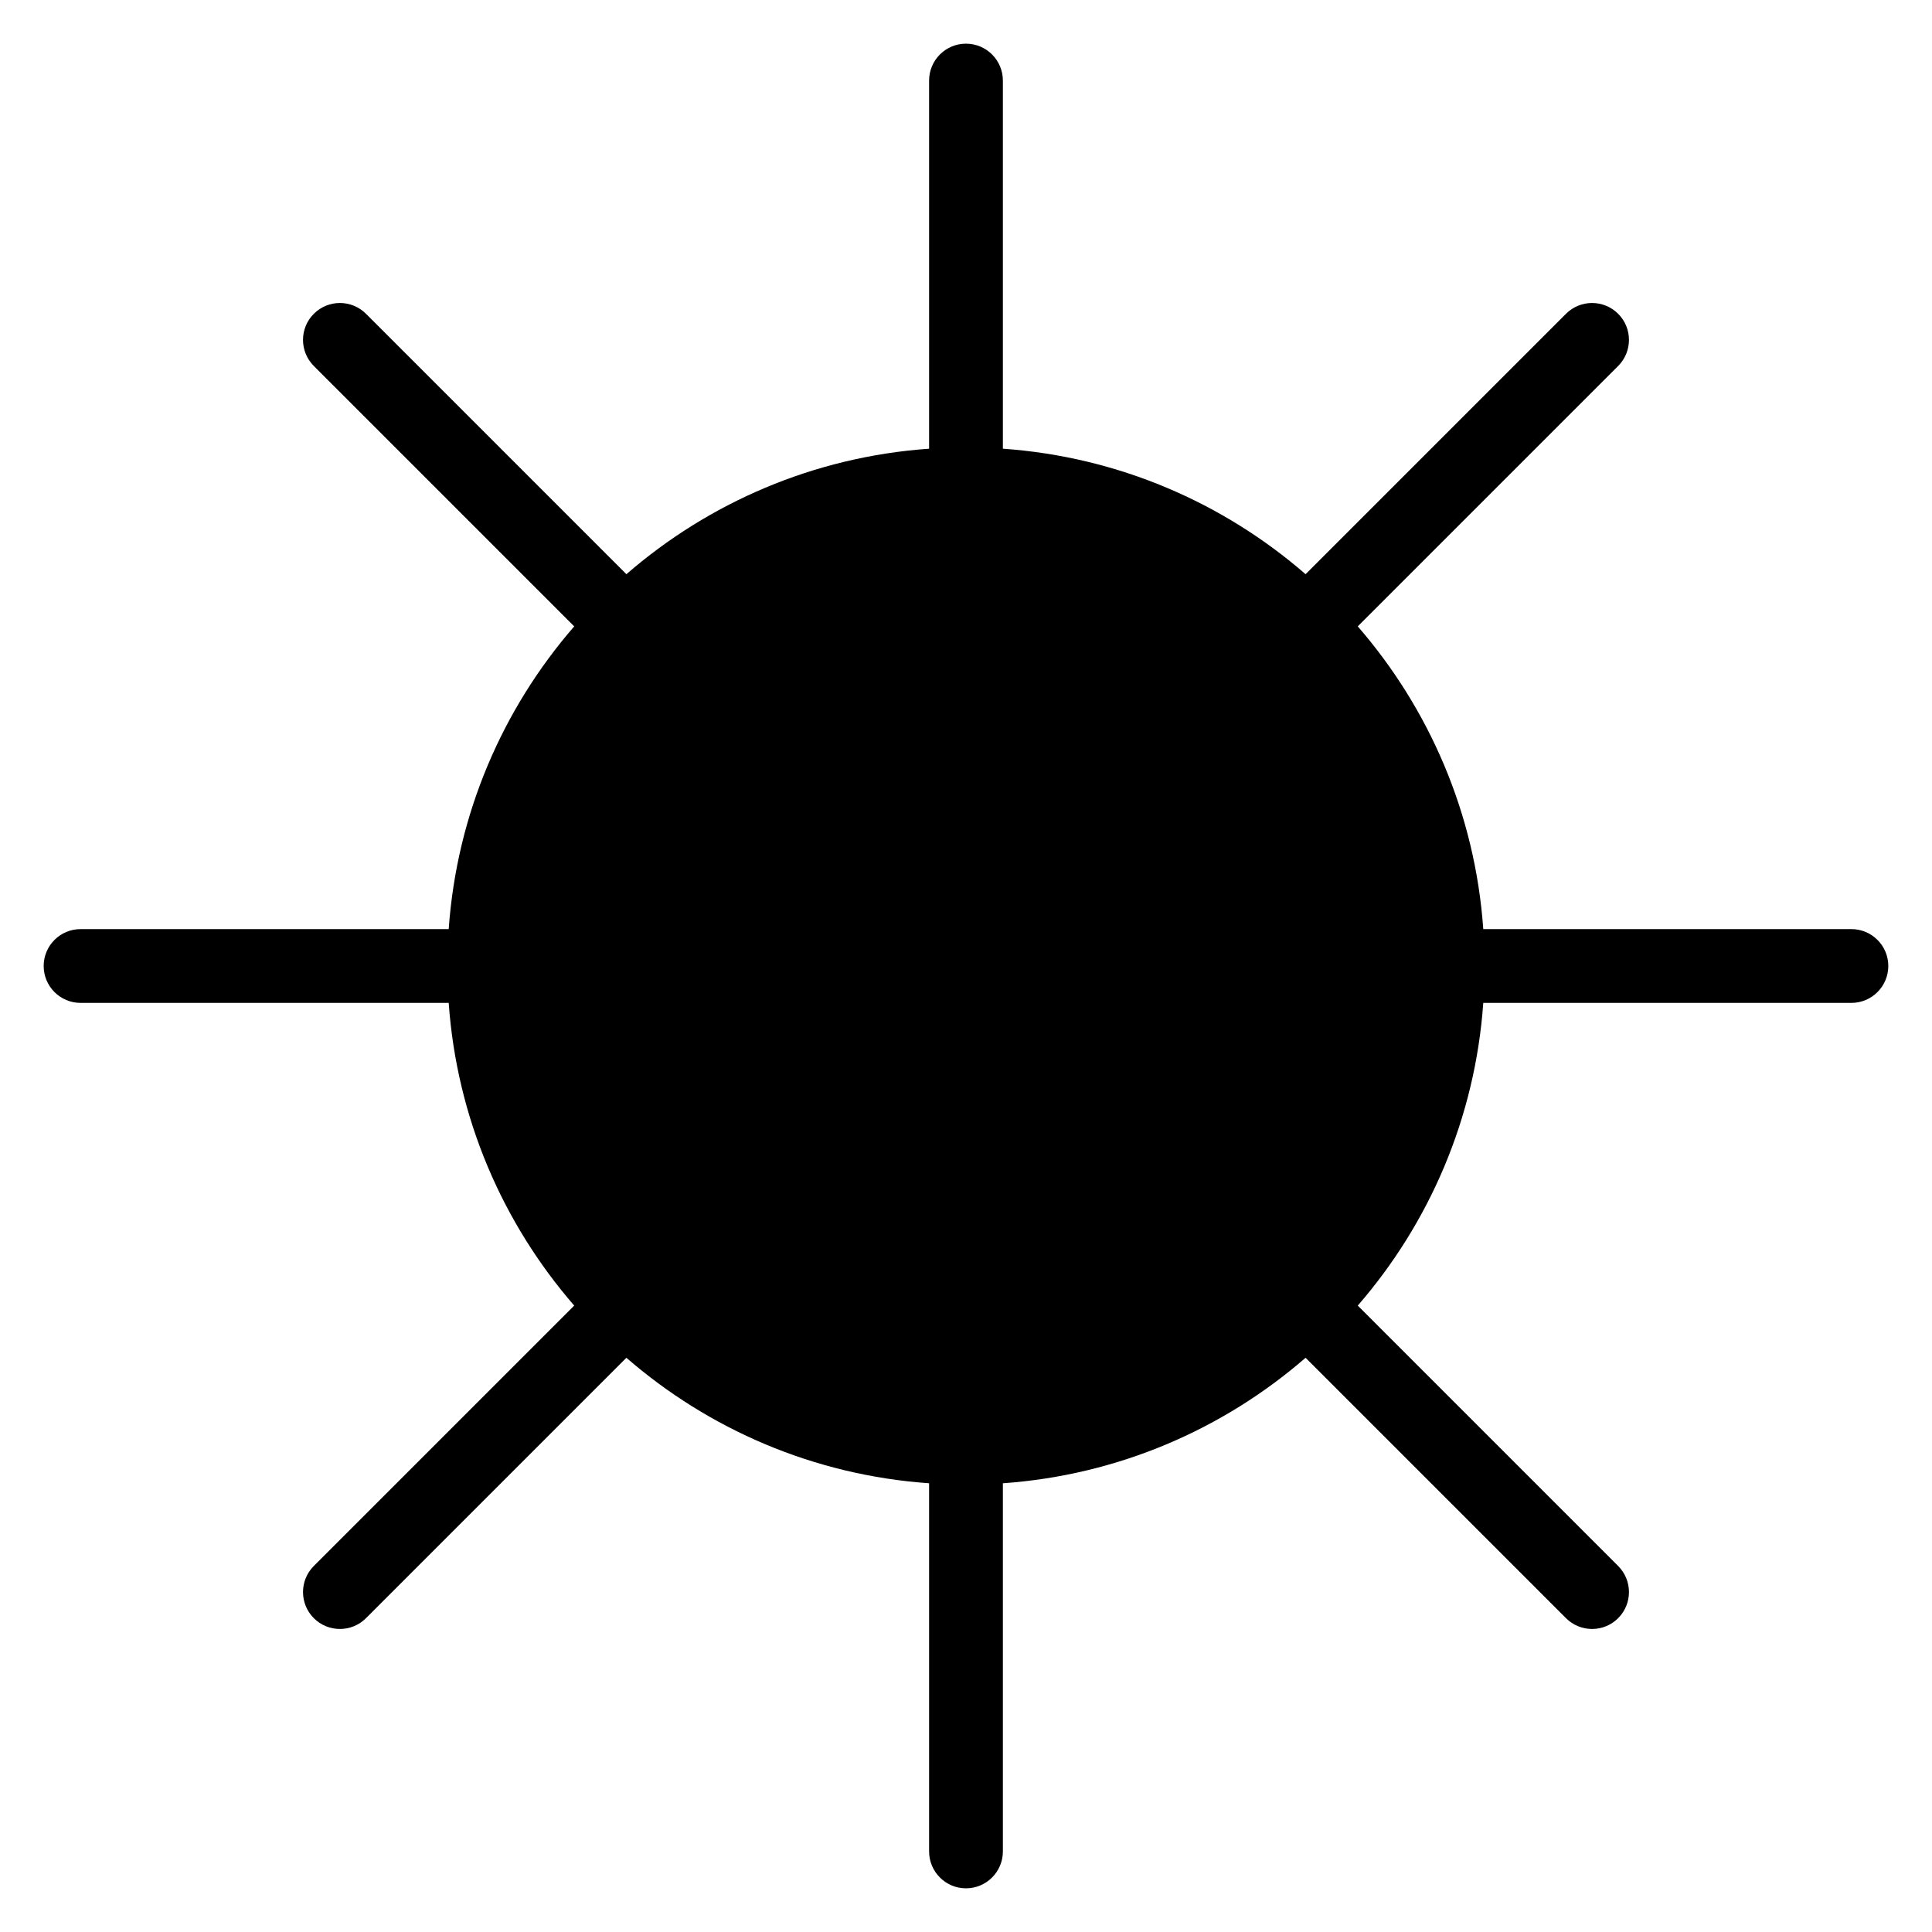
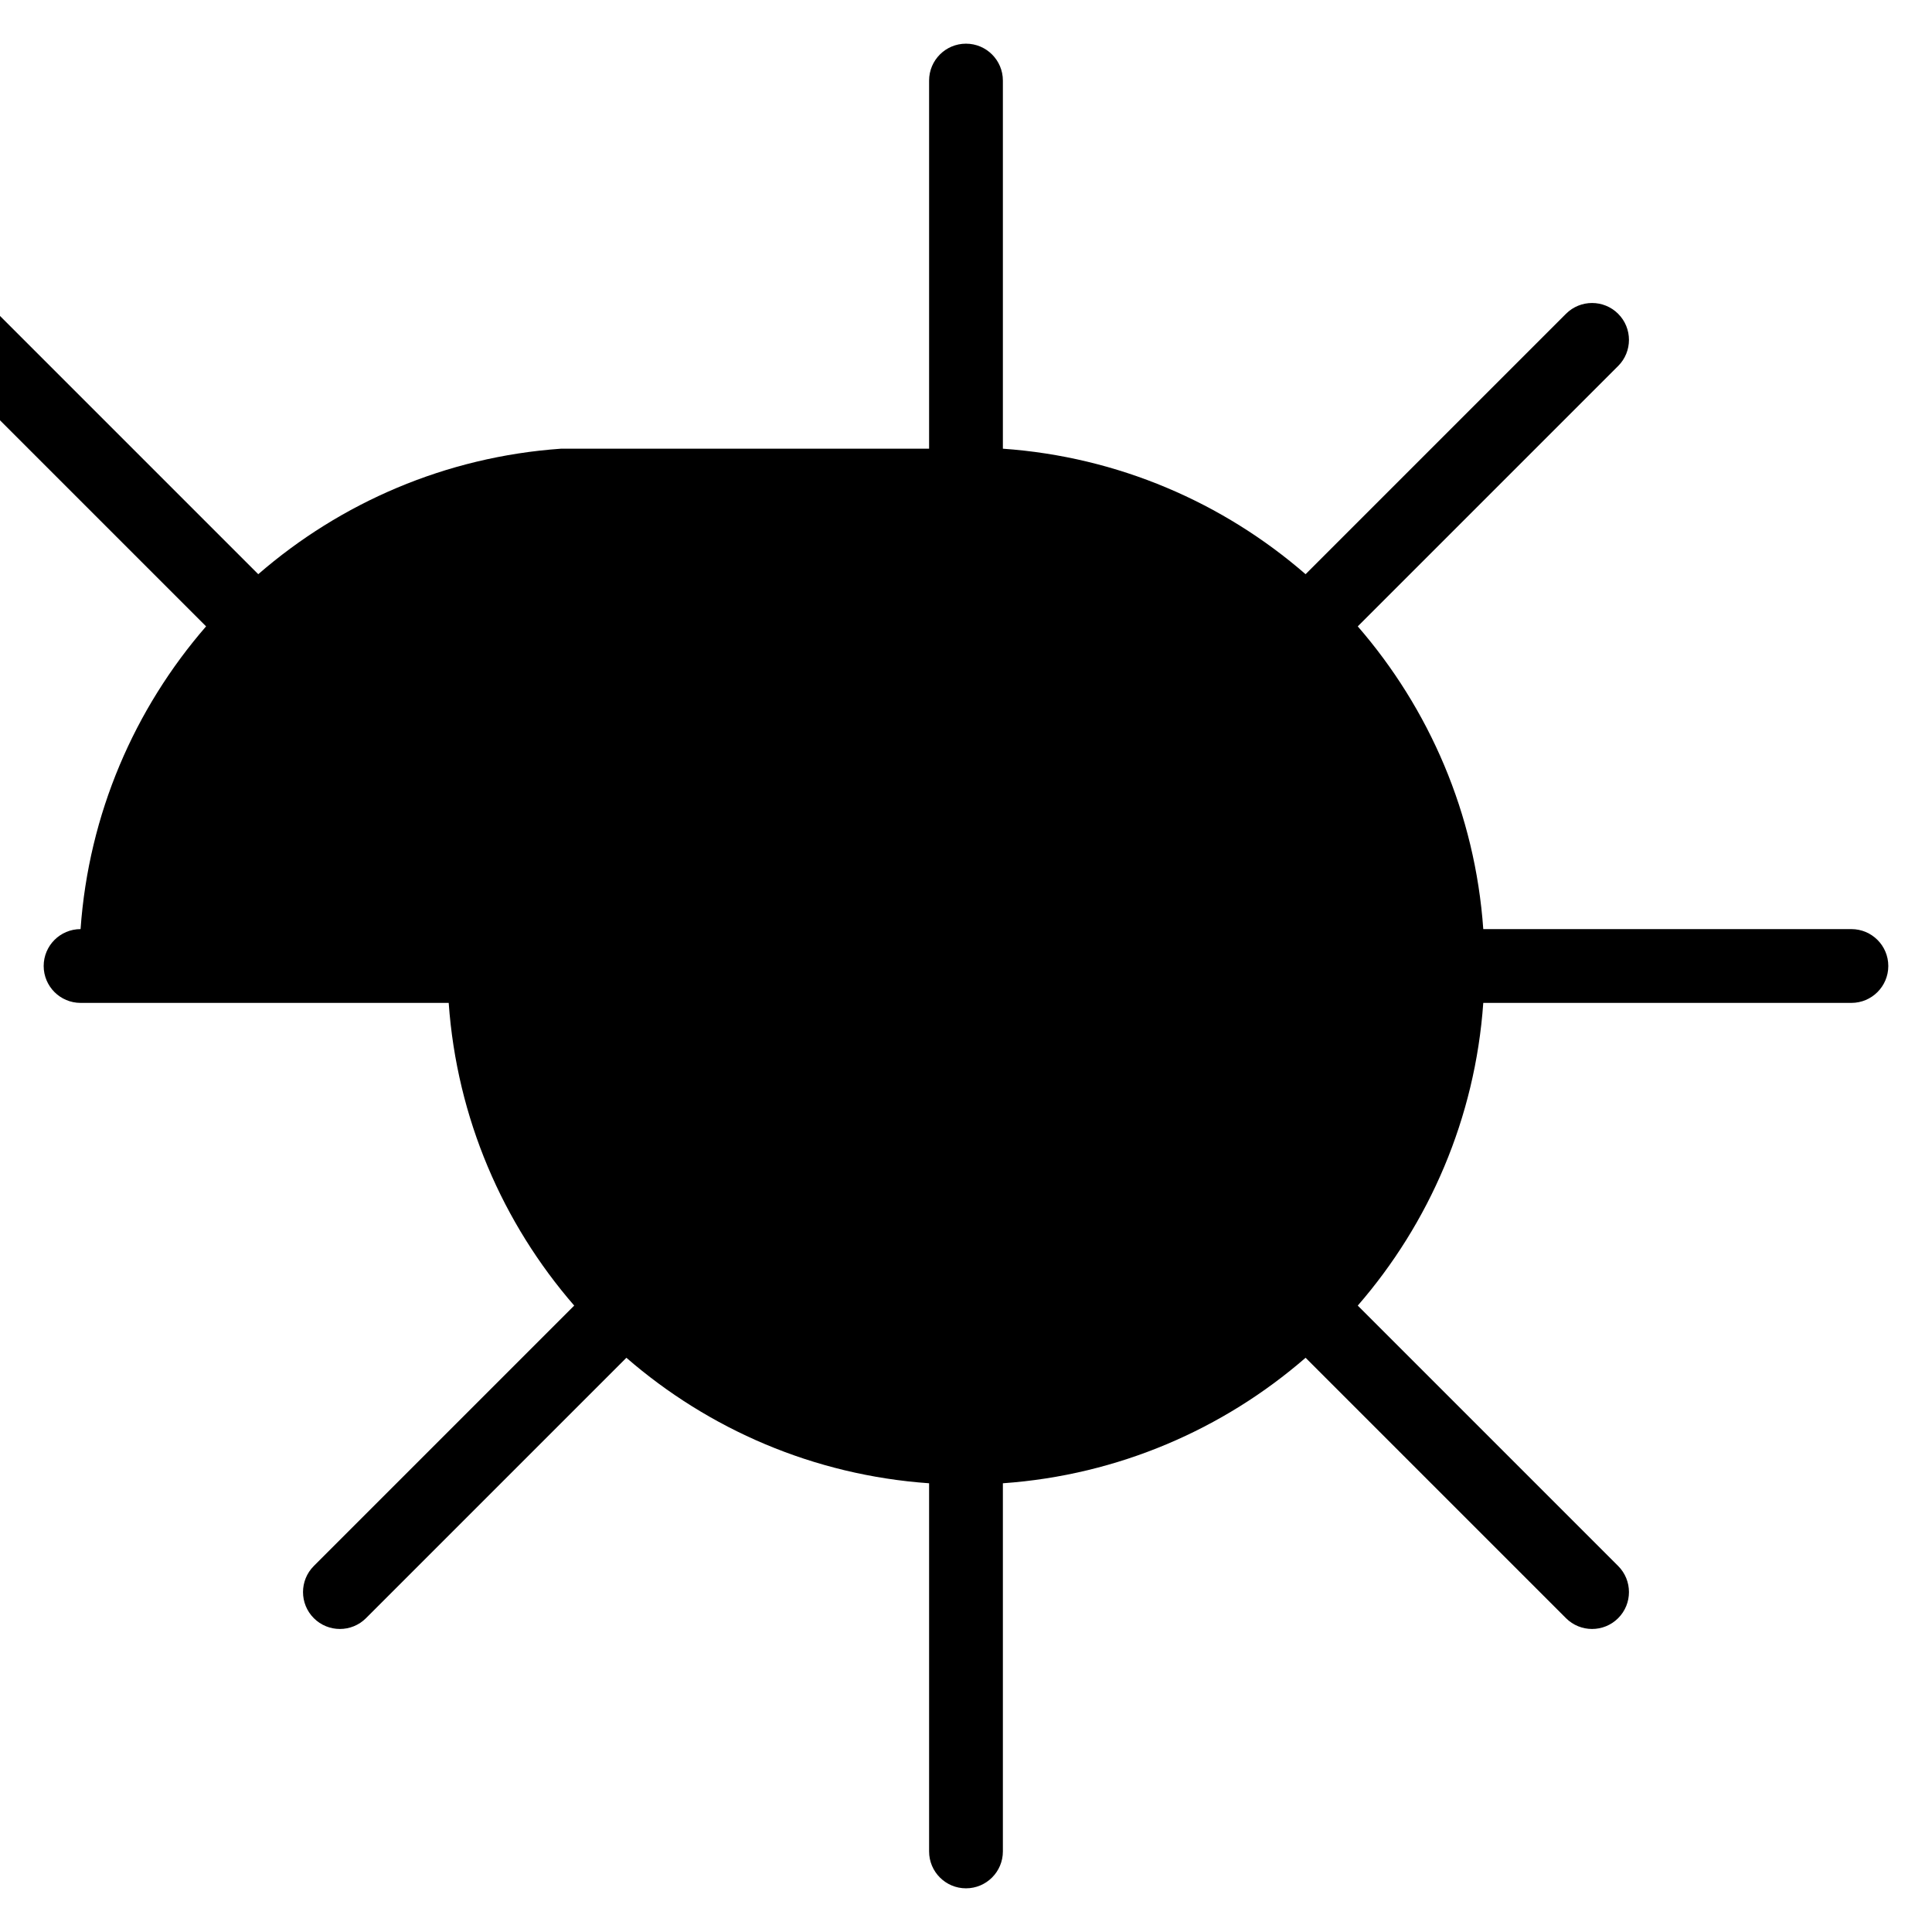
<svg xmlns="http://www.w3.org/2000/svg" fill="#000000" width="800px" height="800px" version="1.1" viewBox="144 144 512 512">
-   <path d="m390.22 262.91v-97.559c0-5.398 4.379-9.777 9.777-9.777s9.777 4.379 9.777 9.777v97.559c30.578 2.148 58.406 14.324 80.219 33.258l69.008-69.008c3.816-3.816 10.012-3.816 13.828 0 3.816 3.816 3.816 10.012 0 13.828l-69.008 69.008c18.934 21.824 31.105 49.652 33.262 80.227h97.559c5.398 0 9.777 4.379 9.777 9.777 0 5.391-4.379 9.777-9.777 9.777h-97.559c-2.156 30.574-14.324 58.402-33.262 80.219l69.008 69.008c3.816 3.816 3.816 10.012 0 13.828-3.816 3.816-10.012 3.816-13.828 0l-69.008-69.008c-21.82 18.93-49.648 31.105-80.219 33.258v97.566c0 5.391-4.379 9.777-9.777 9.777s-9.777-4.383-9.777-9.777v-97.566c-30.578-2.148-58.406-14.324-80.219-33.258l-69.008 69.008c-3.816 3.816-10.012 3.816-13.828 0-3.816-3.816-3.816-10.012 0-13.828l69.008-69.008c-18.934-21.824-31.105-49.652-33.262-80.219h-97.559c-5.398 0-9.777-4.383-9.777-9.777 0-5.398 4.379-9.777 9.777-9.777h97.559c2.156-30.578 14.324-58.406 33.262-80.227l-69.008-69.008c-3.816-3.816-3.816-10.012 0-13.828 3.816-3.816 10.012-3.816 13.828 0l69.008 69.008c21.82-18.93 49.648-31.105 80.219-33.258z" fill-rule="evenodd" />
+   <path d="m390.22 262.91v-97.559c0-5.398 4.379-9.777 9.777-9.777s9.777 4.379 9.777 9.777v97.559c30.578 2.148 58.406 14.324 80.219 33.258l69.008-69.008c3.816-3.816 10.012-3.816 13.828 0 3.816 3.816 3.816 10.012 0 13.828l-69.008 69.008c18.934 21.824 31.105 49.652 33.262 80.227h97.559c5.398 0 9.777 4.379 9.777 9.777 0 5.391-4.379 9.777-9.777 9.777h-97.559c-2.156 30.574-14.324 58.402-33.262 80.219l69.008 69.008c3.816 3.816 3.816 10.012 0 13.828-3.816 3.816-10.012 3.816-13.828 0l-69.008-69.008c-21.82 18.93-49.648 31.105-80.219 33.258v97.566c0 5.391-4.379 9.777-9.777 9.777s-9.777-4.383-9.777-9.777v-97.566c-30.578-2.148-58.406-14.324-80.219-33.258l-69.008 69.008c-3.816 3.816-10.012 3.816-13.828 0-3.816-3.816-3.816-10.012 0-13.828l69.008-69.008c-18.934-21.824-31.105-49.652-33.262-80.219h-97.559c-5.398 0-9.777-4.383-9.777-9.777 0-5.398 4.379-9.777 9.777-9.777c2.156-30.578 14.324-58.406 33.262-80.227l-69.008-69.008c-3.816-3.816-3.816-10.012 0-13.828 3.816-3.816 10.012-3.816 13.828 0l69.008 69.008c21.82-18.93 49.648-31.105 80.219-33.258z" fill-rule="evenodd" />
</svg>